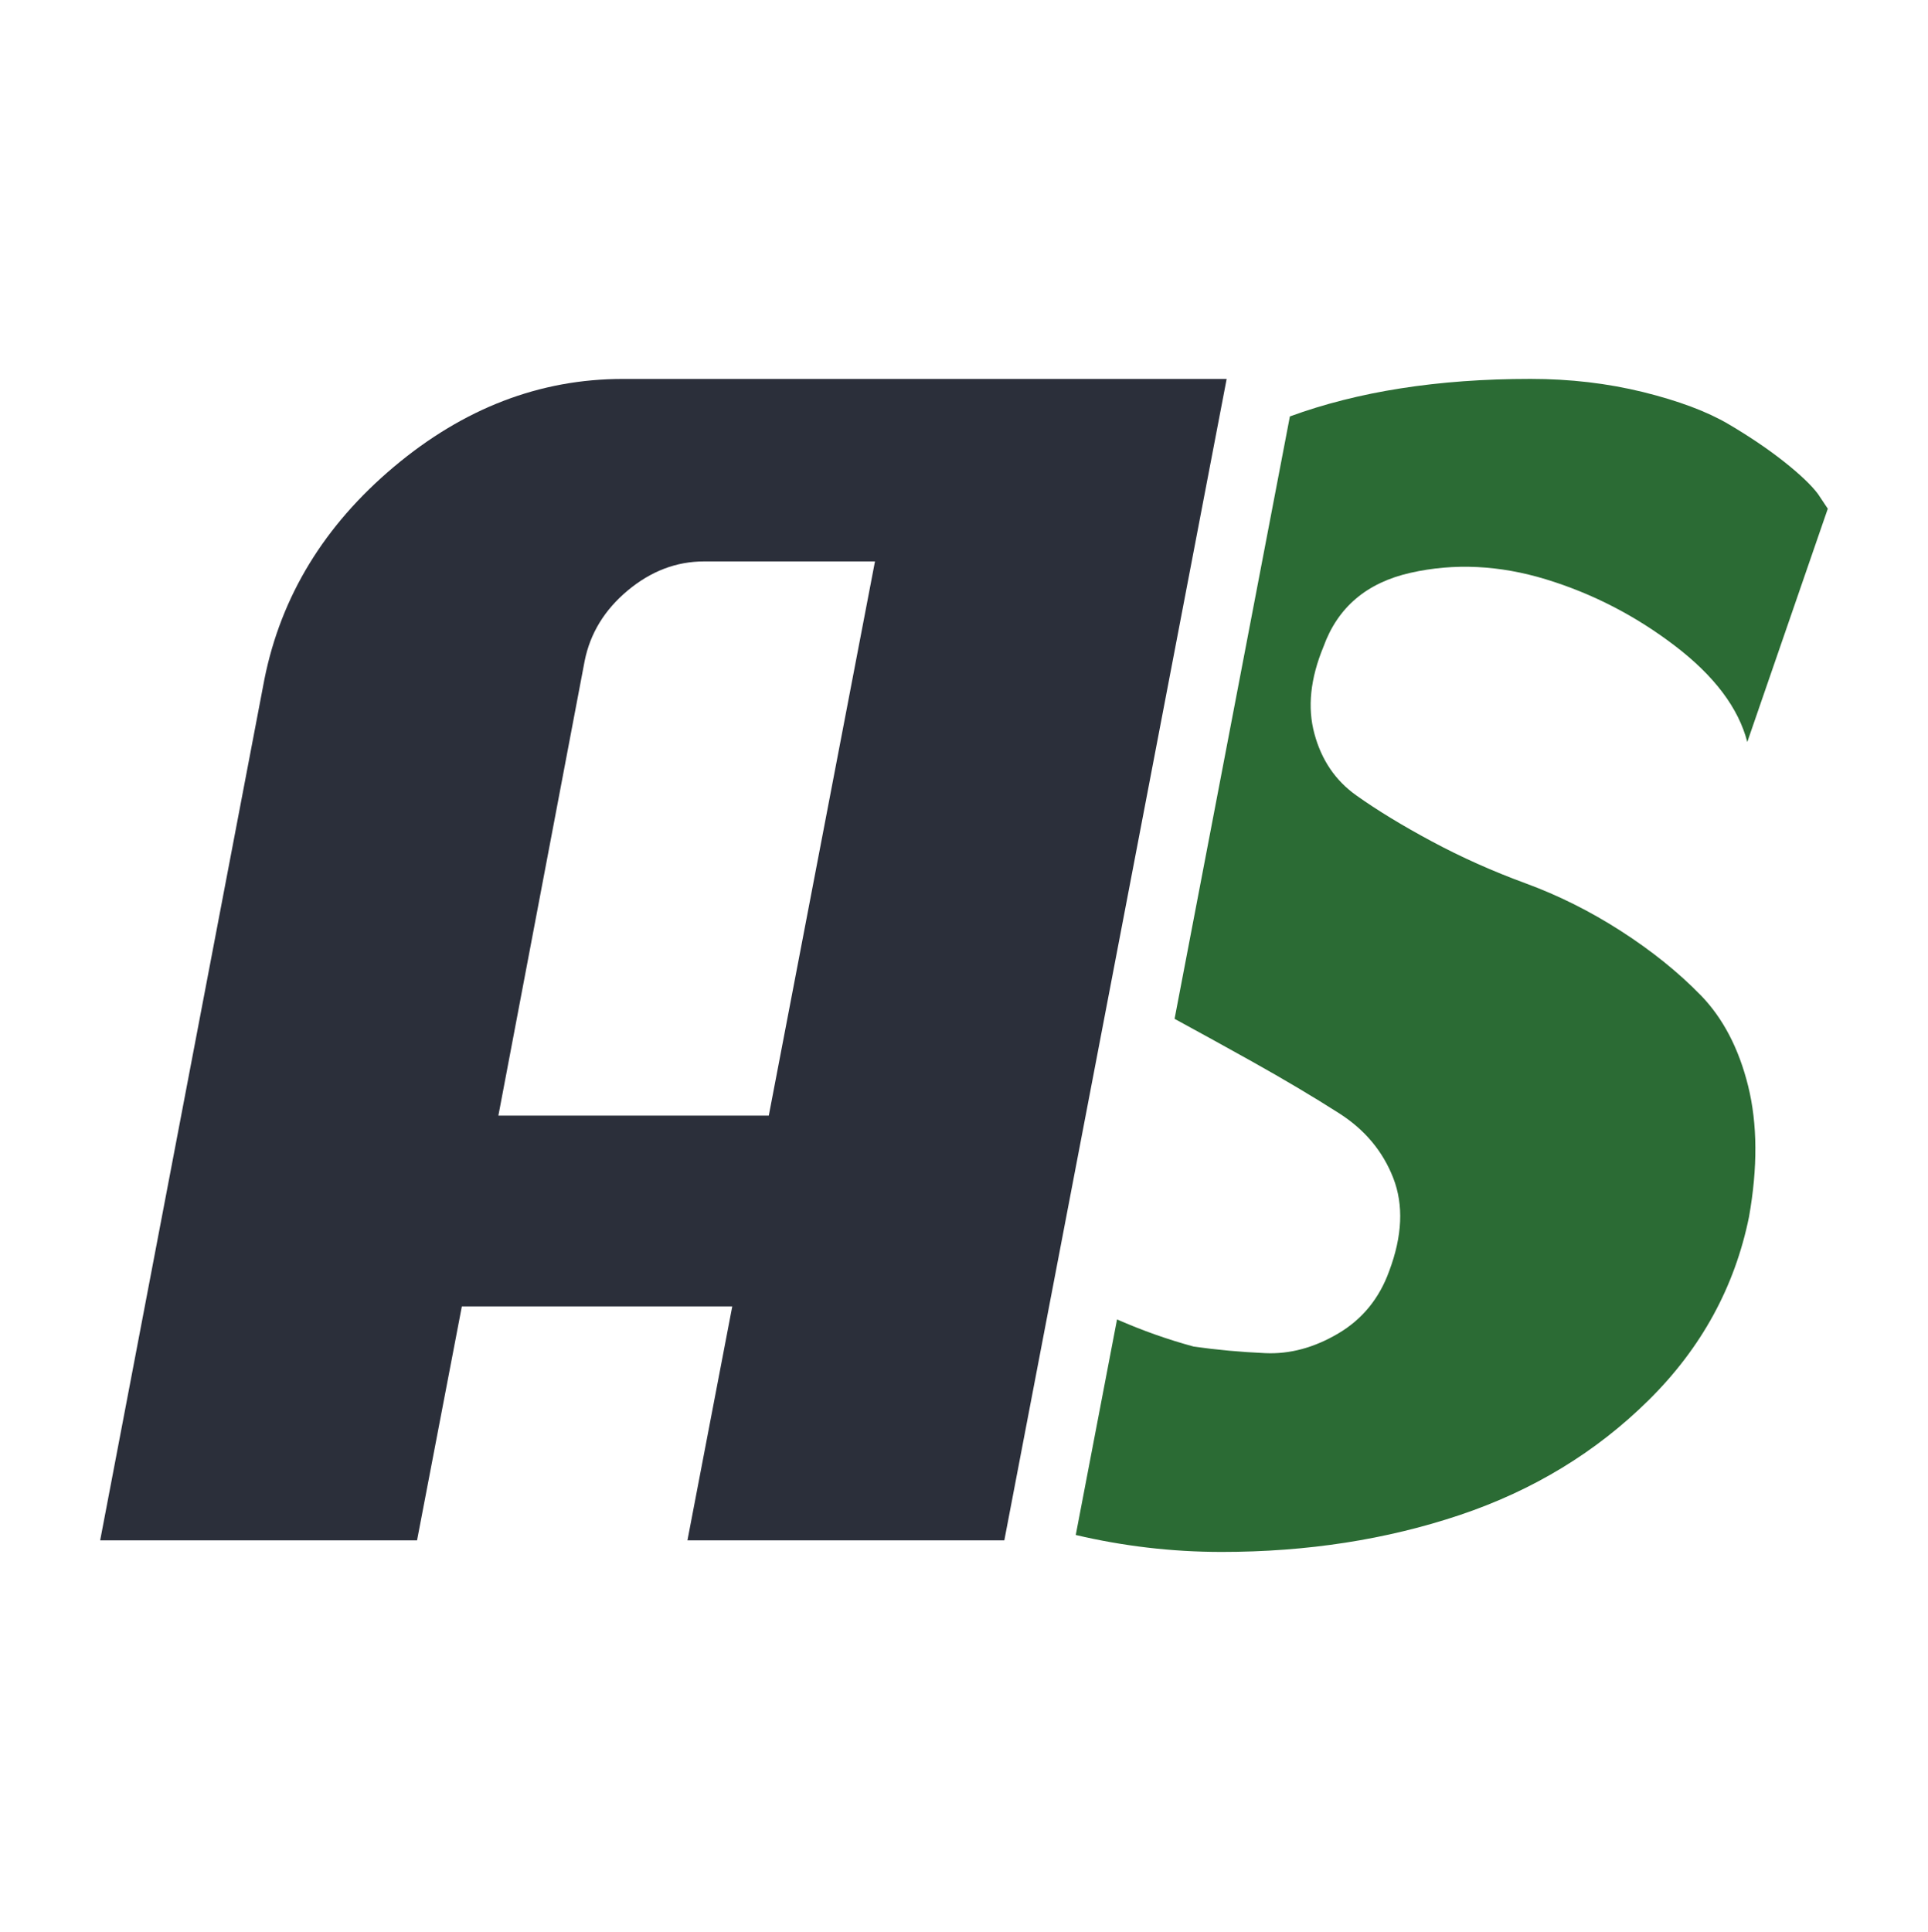
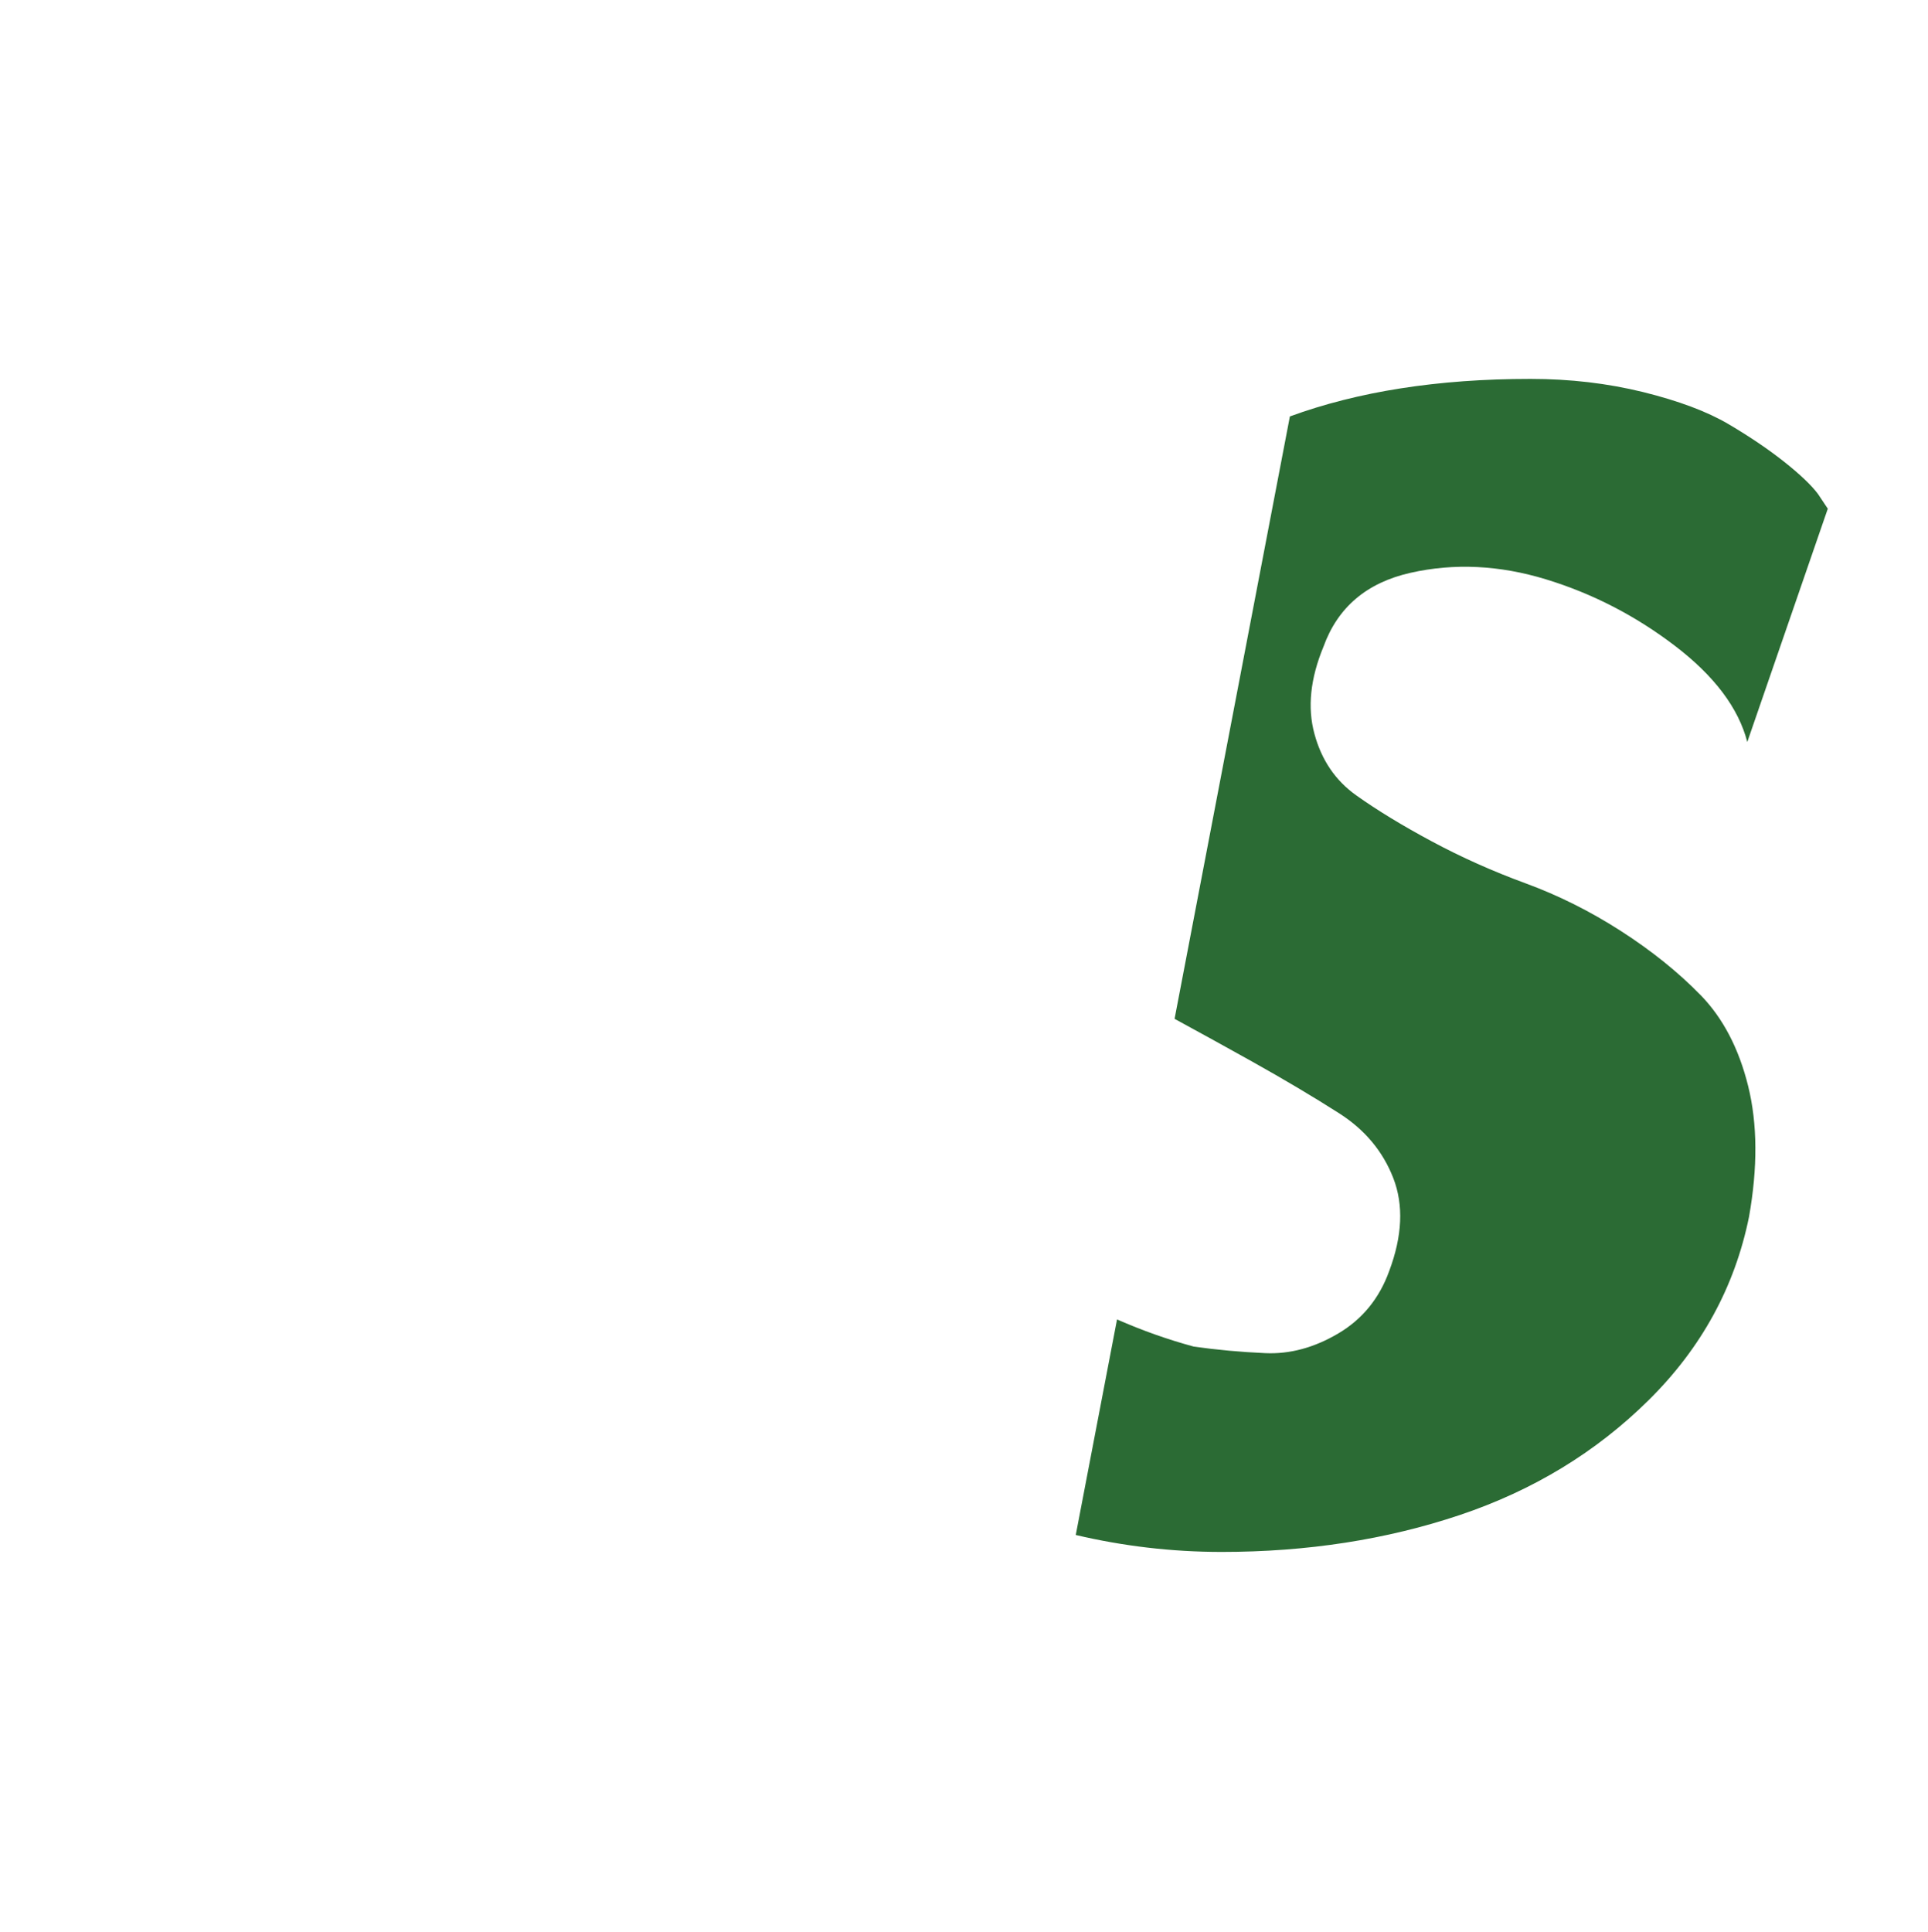
<svg xmlns="http://www.w3.org/2000/svg" width="512" height="513" viewBox="0 0 512 513" fill="none">
  <path d="M451.58 264.212C445.62 258.102 438.56 252.432 430.42 247.202C422.27 241.962 413.84 237.752 405.12 234.552C396.39 231.352 388.11 227.652 380.25 223.432C372.4 219.222 365.7 215.142 360.18 211.212C354.65 207.282 350.94 201.832 349.06 194.852C347.16 187.872 347.97 180.172 351.46 171.732C355.24 161.262 362.95 154.722 374.58 152.102C386.21 149.482 398.21 150.072 410.57 153.842C422.93 157.622 434.34 163.512 444.82 171.512C455.29 179.512 461.68 188.022 464.01 197.032L485.39 135.082L482.77 131.152C481.03 128.832 478.04 125.992 473.83 122.642C469.61 119.302 464.67 115.952 459 112.612C453.33 109.272 445.76 106.442 436.32 104.102C426.86 101.782 416.91 100.612 406.44 100.612C381.8 100.612 360.55 103.982 342.54 110.582L311.92 270.542C318.78 274.282 325.64 278.042 332.5 281.882C341.08 286.682 348.79 291.262 355.62 295.622C362.45 299.982 367.25 305.732 370.01 312.852C372.77 319.982 372.41 328.192 368.92 337.502C366.3 344.772 361.79 350.302 355.4 354.082C349 357.862 342.53 359.612 335.99 359.312C329.45 359.022 323.12 358.442 317.01 357.572C310.11 355.702 303.32 353.292 296.64 350.362L285.68 407.602C298.18 410.542 311.08 412.102 324.43 412.102C347.11 412.102 368.2 408.832 387.69 402.292C407.17 395.752 423.9 385.572 437.86 371.752C451.82 357.942 460.69 341.722 464.47 323.112C466.79 310.022 466.72 298.462 464.25 288.432C461.77 278.402 457.55 270.332 451.6 264.222L451.58 264.212Z" fill="#2B6B34" />
-   <path d="M325.76 100.622H165.39C143.36 100.622 123.09 108.412 104.59 123.972C86.09 139.542 74.63 158.342 70.22 180.362L26.6 409.022H110.75L122.65 346.902H194.46L182.56 409.022H266.71L325.75 100.622H325.76ZM204.16 296.232H132.35L155.26 175.512C156.73 168.172 160.55 161.932 166.71 156.792C172.88 151.652 179.63 149.082 186.98 149.082H232.36L204.16 296.232Z" fill="#2B2F3A" />
</svg>